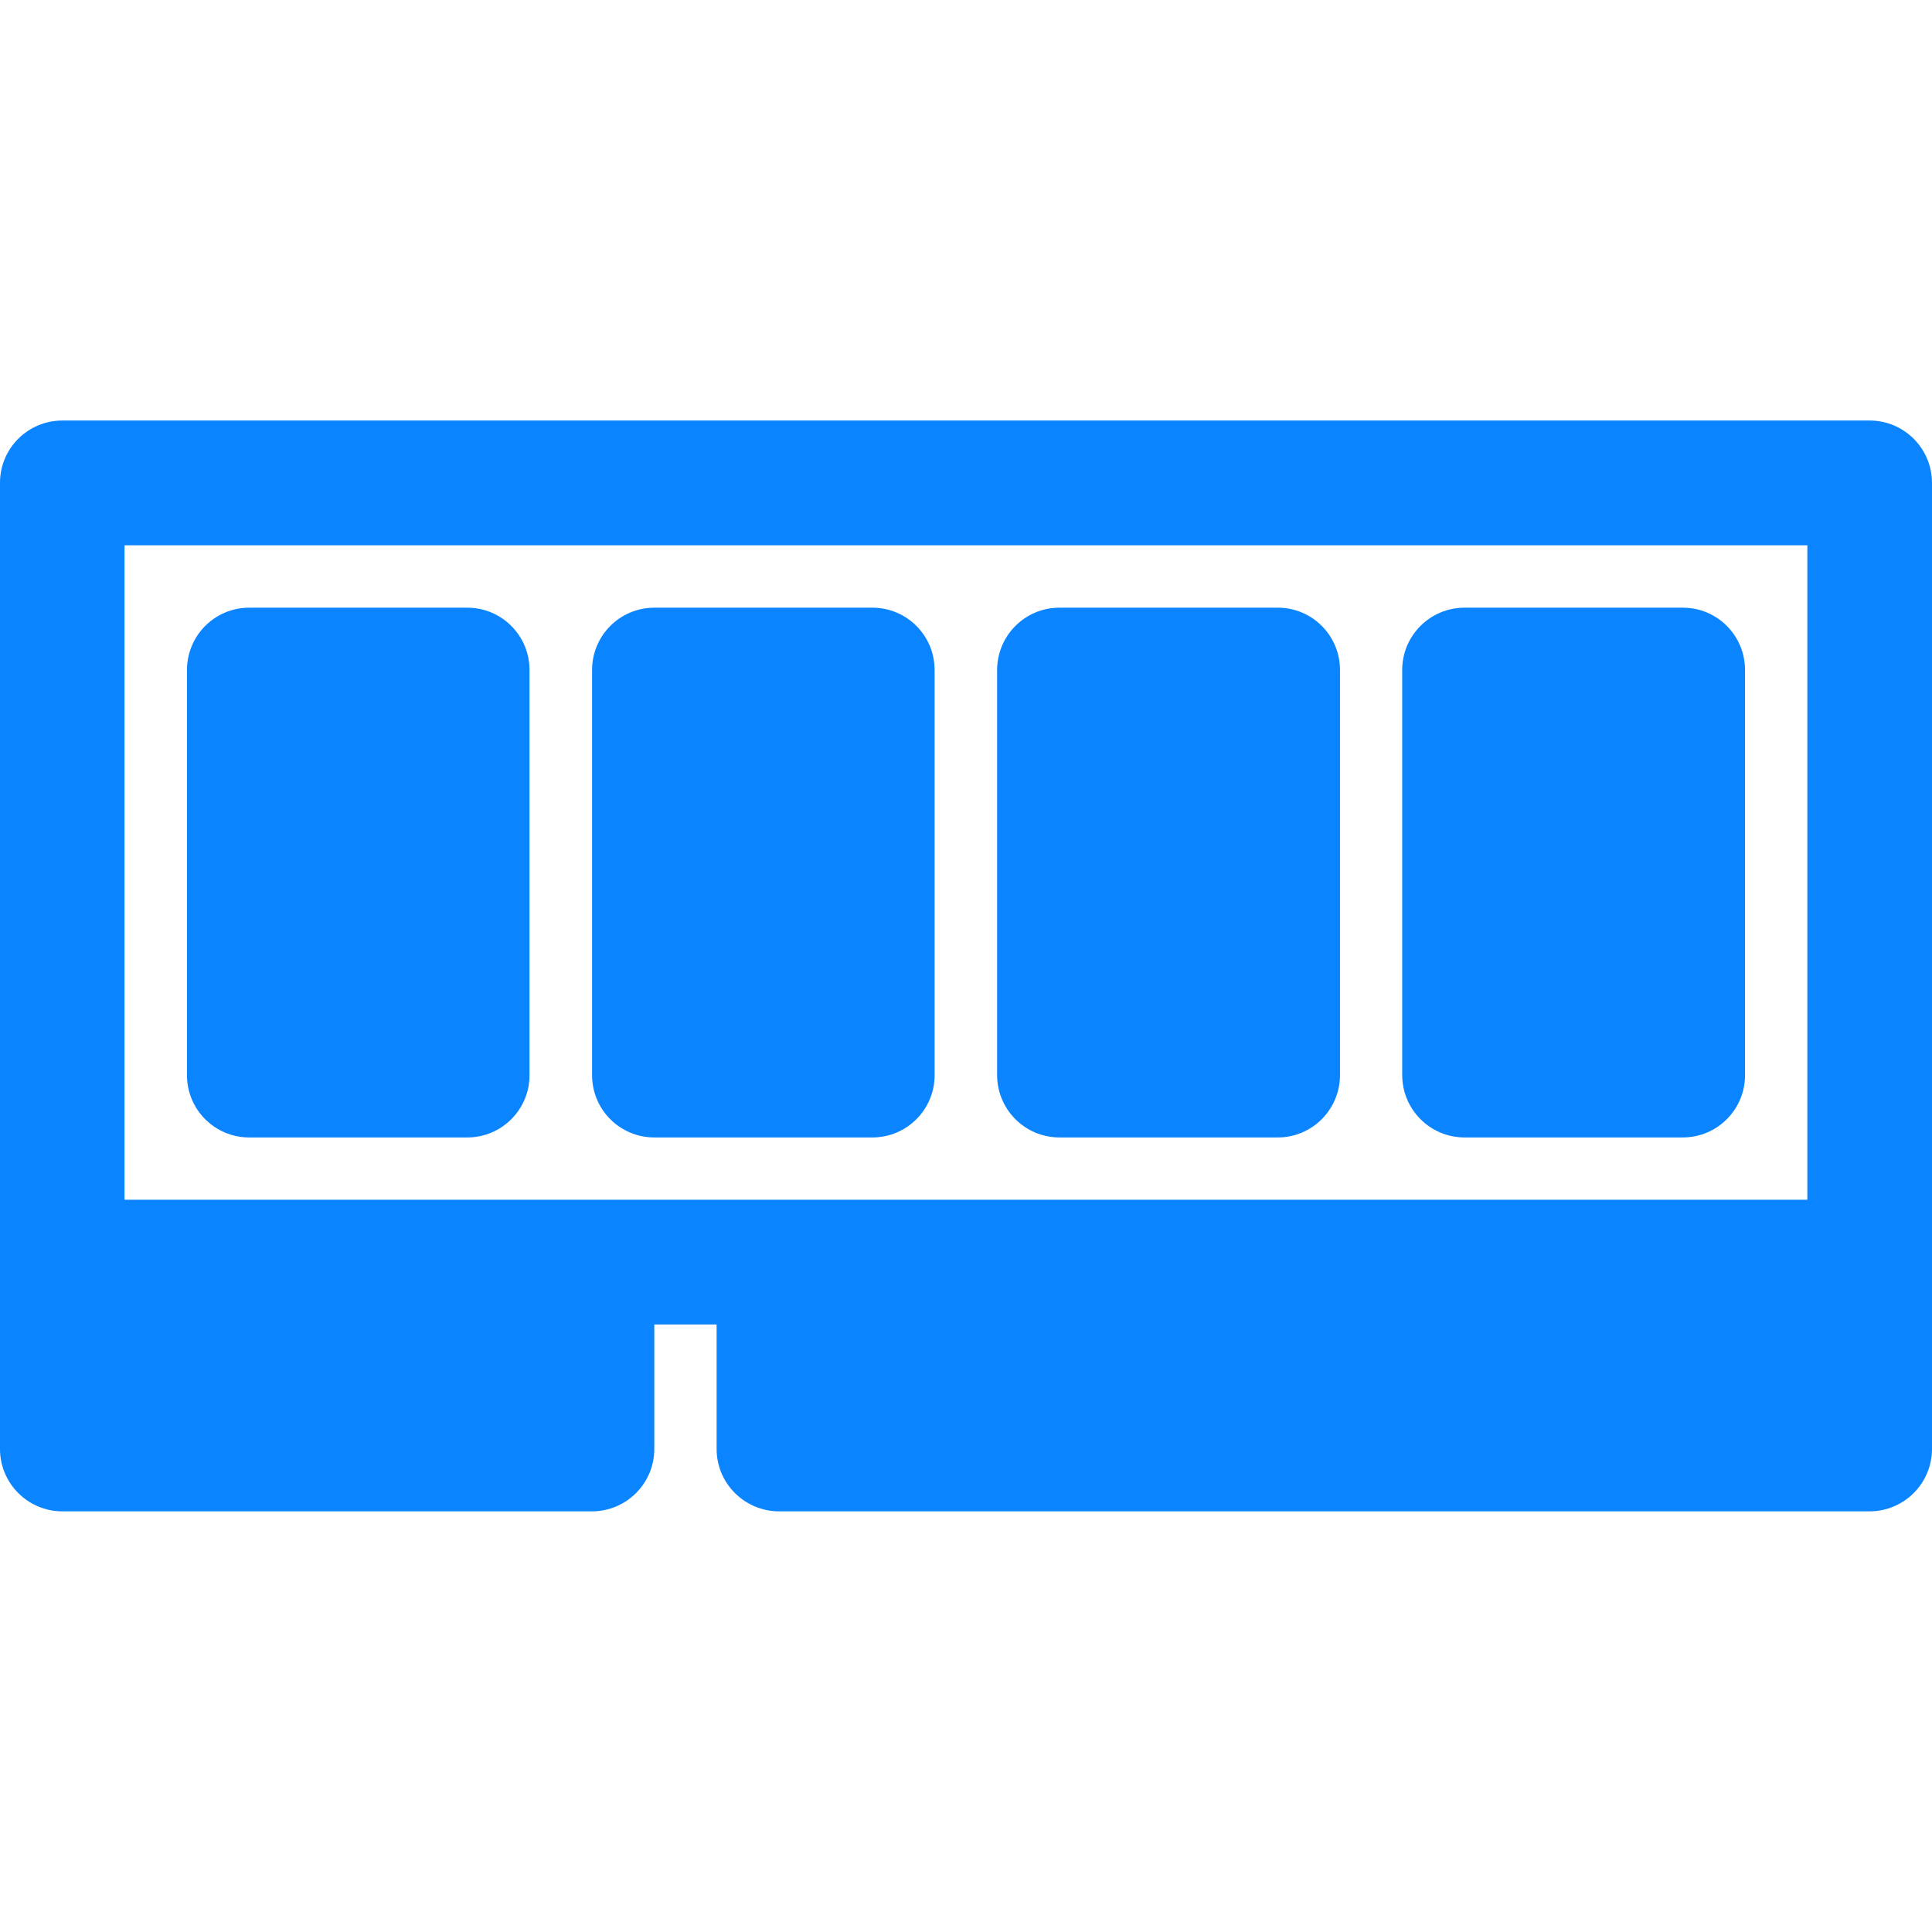
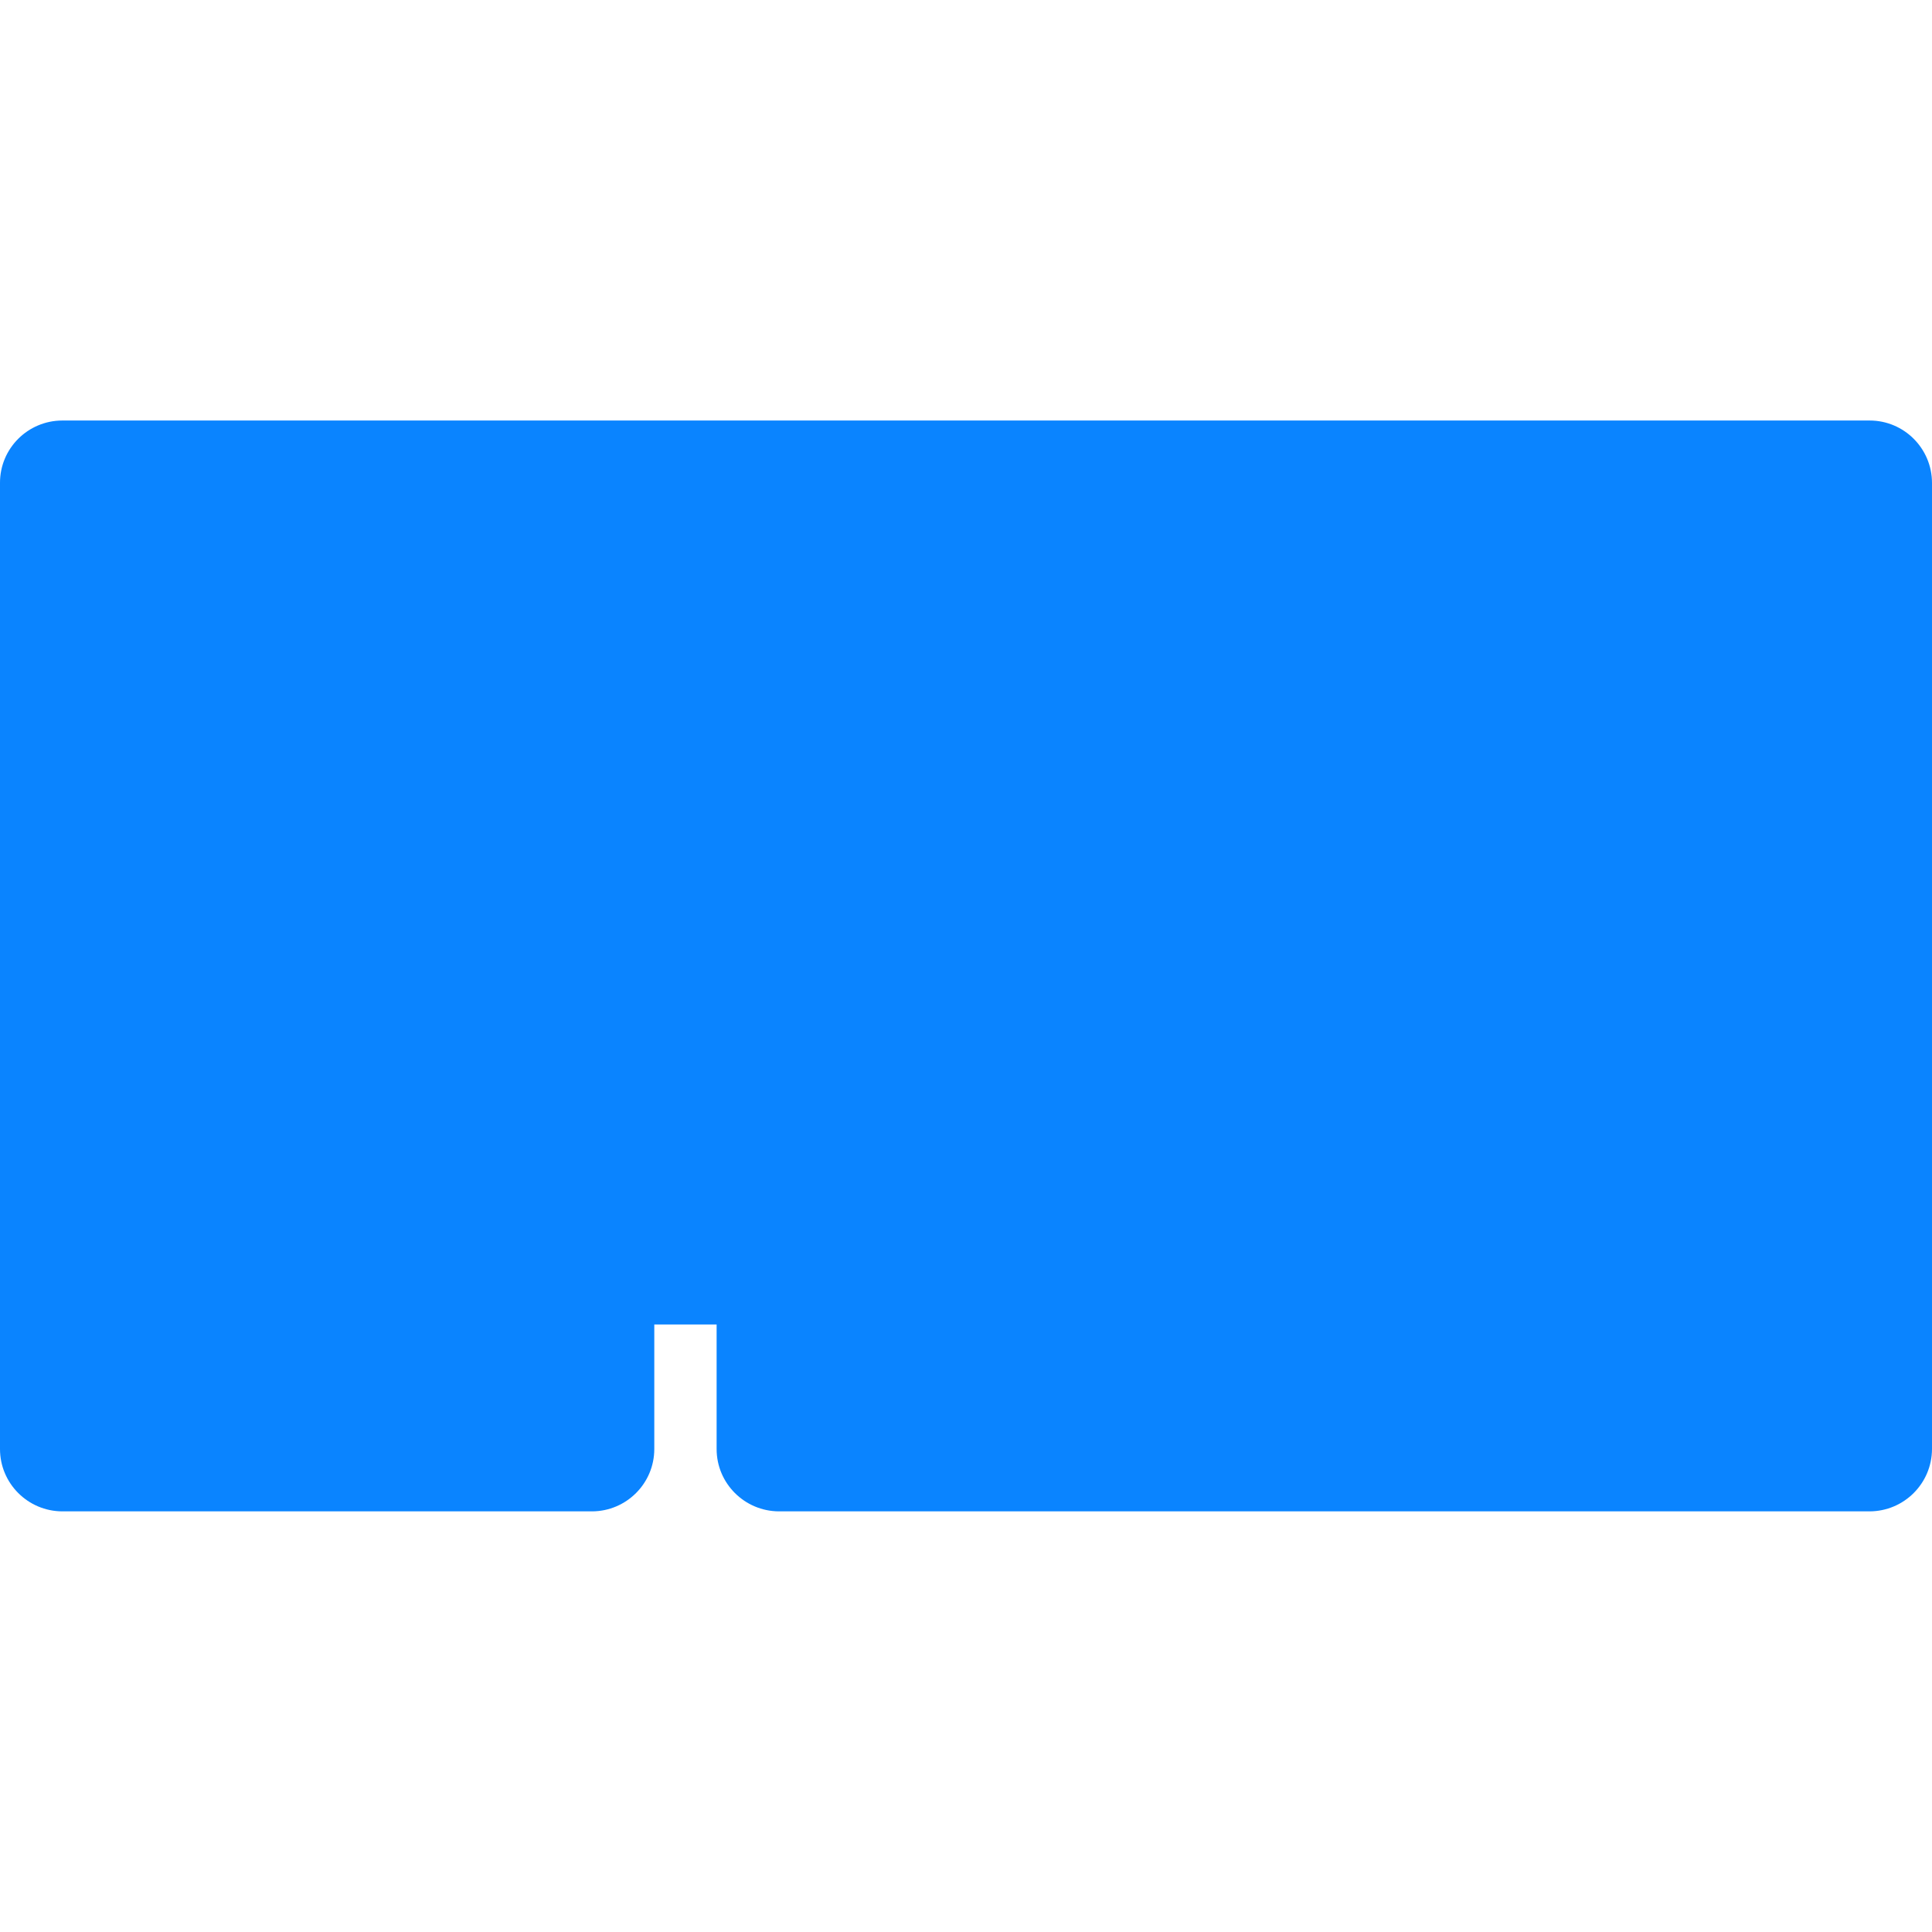
<svg xmlns="http://www.w3.org/2000/svg" width="50" height="50" viewBox="0 0 50 50" fill="none">
  <g clip-path="url(#clip0_7398_569)">
-     <path d="M3.223 14.112H46.774V31.049H3.223V14.112ZM1.61 10.883C0.719 10.886 -0.003 11.608 1.07715e-05 12.499V37.501C1.07715e-05 38.389 0.721 39.11 1.61 39.114H15.324C16.212 39.11 16.933 38.389 16.933 37.501V34.278H18.546V37.501C18.546 38.389 19.268 39.11 20.159 39.114H48.387C49.276 39.11 49.997 38.392 50 37.501V12.499C50 11.608 49.278 10.883 48.387 10.883H1.61Z" fill="#0A84FF" />
-     <path d="M37.902 15.727C37.011 15.727 36.289 16.448 36.289 17.34V27.827C36.292 28.716 37.013 29.437 37.902 29.437H43.544C44.436 29.44 45.161 28.718 45.161 27.827V17.34C45.161 16.445 44.439 15.723 43.544 15.727H37.902Z" fill="#0A84FF" />
-     <path d="M27.418 15.727C26.526 15.727 25.808 16.448 25.805 17.34V27.827C25.808 28.716 26.529 29.437 27.418 29.437H33.063C33.954 29.44 34.676 28.718 34.679 27.827V17.34C34.679 16.445 33.955 15.723 33.063 15.727H27.418Z" fill="#0A84FF" />
-     <path d="M16.933 15.727C16.044 15.727 15.323 16.448 15.323 17.34V27.827C15.323 28.716 16.044 29.437 16.933 29.437H22.578C23.467 29.437 24.188 28.715 24.188 27.827V17.34C24.188 16.448 23.467 15.727 22.578 15.727H16.933Z" fill="#0A84FF" />
-     <path d="M6.449 15.727C5.56 15.727 4.839 16.448 4.839 17.34V27.827C4.839 28.716 5.56 29.437 6.449 29.437H12.094C12.983 29.437 13.704 28.715 13.704 27.827V17.34C13.704 16.448 12.983 15.727 12.094 15.727H6.449Z" fill="#0A84FF" />
+     <path d="M3.223 14.112V31.049H3.223V14.112ZM1.61 10.883C0.719 10.886 -0.003 11.608 1.07715e-05 12.499V37.501C1.07715e-05 38.389 0.721 39.11 1.61 39.114H15.324C16.212 39.11 16.933 38.389 16.933 37.501V34.278H18.546V37.501C18.546 38.389 19.268 39.11 20.159 39.114H48.387C49.276 39.11 49.997 38.392 50 37.501V12.499C50 11.608 49.278 10.883 48.387 10.883H1.61Z" fill="#0A84FF" />
  </g>
  <defs>
    <clipPath id="clip0_7398_569">
      <rect width="50" height="50" fill="white" />
    </clipPath>
  </defs>
</svg>